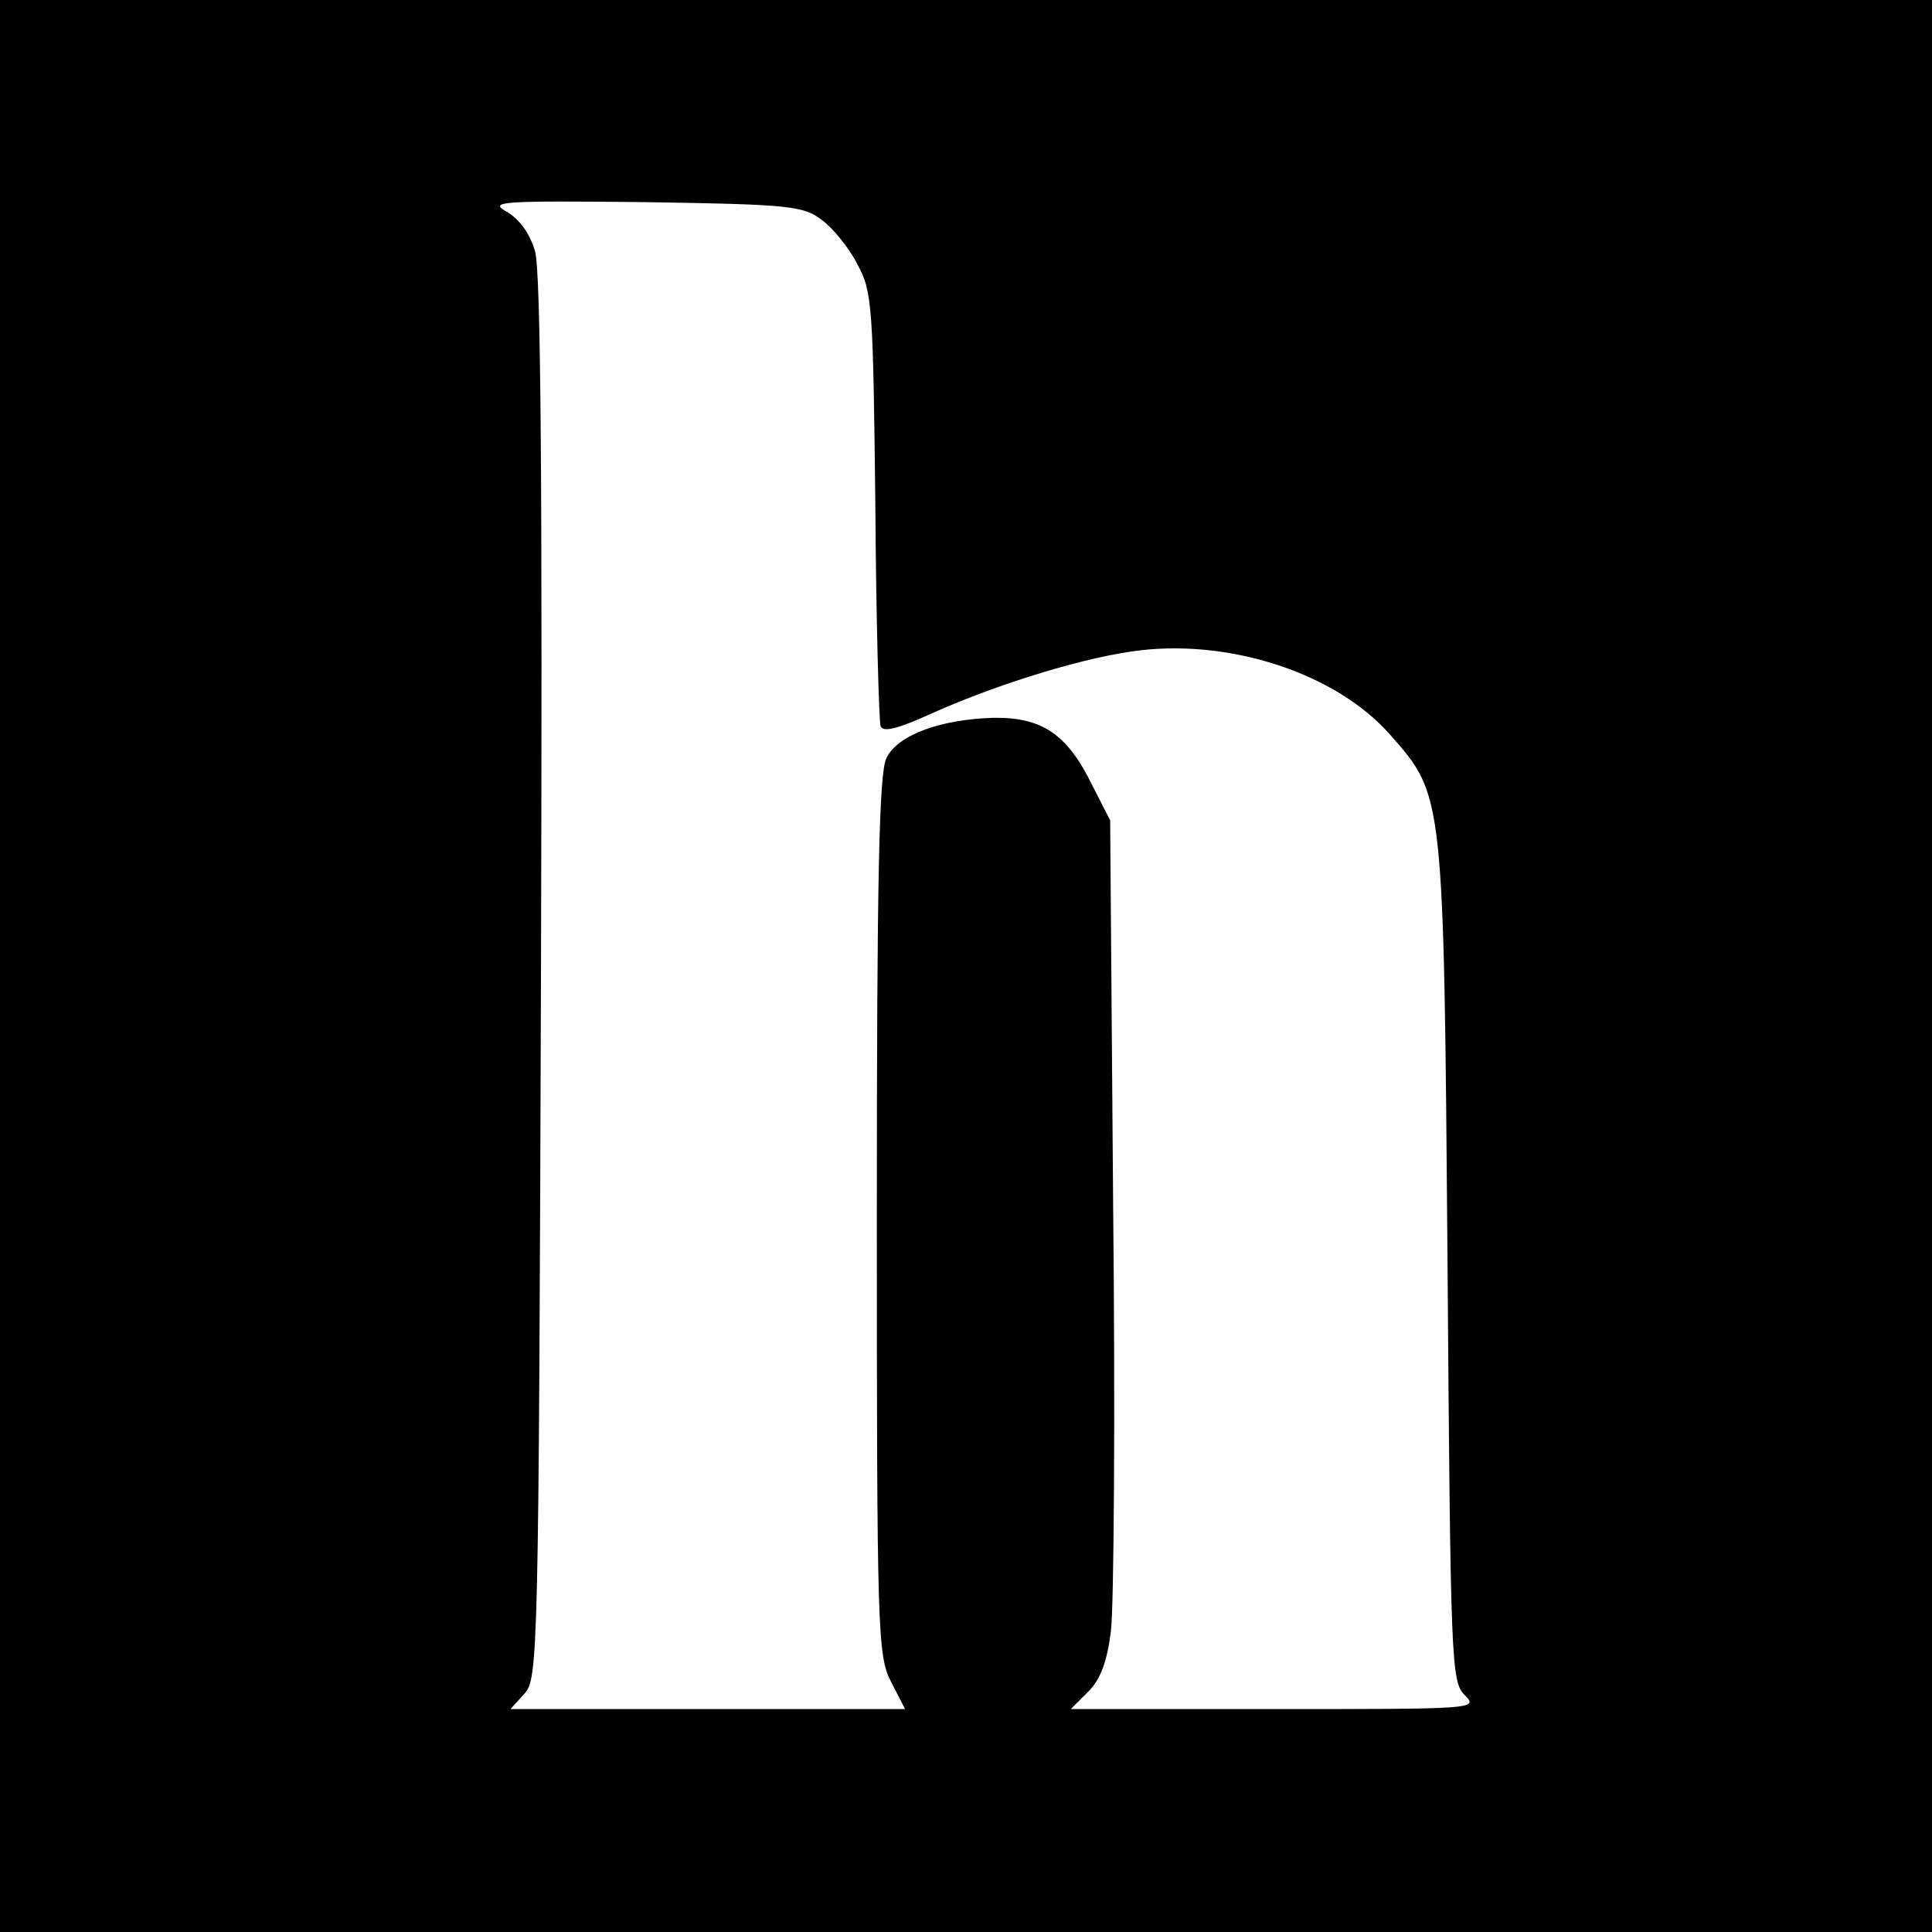
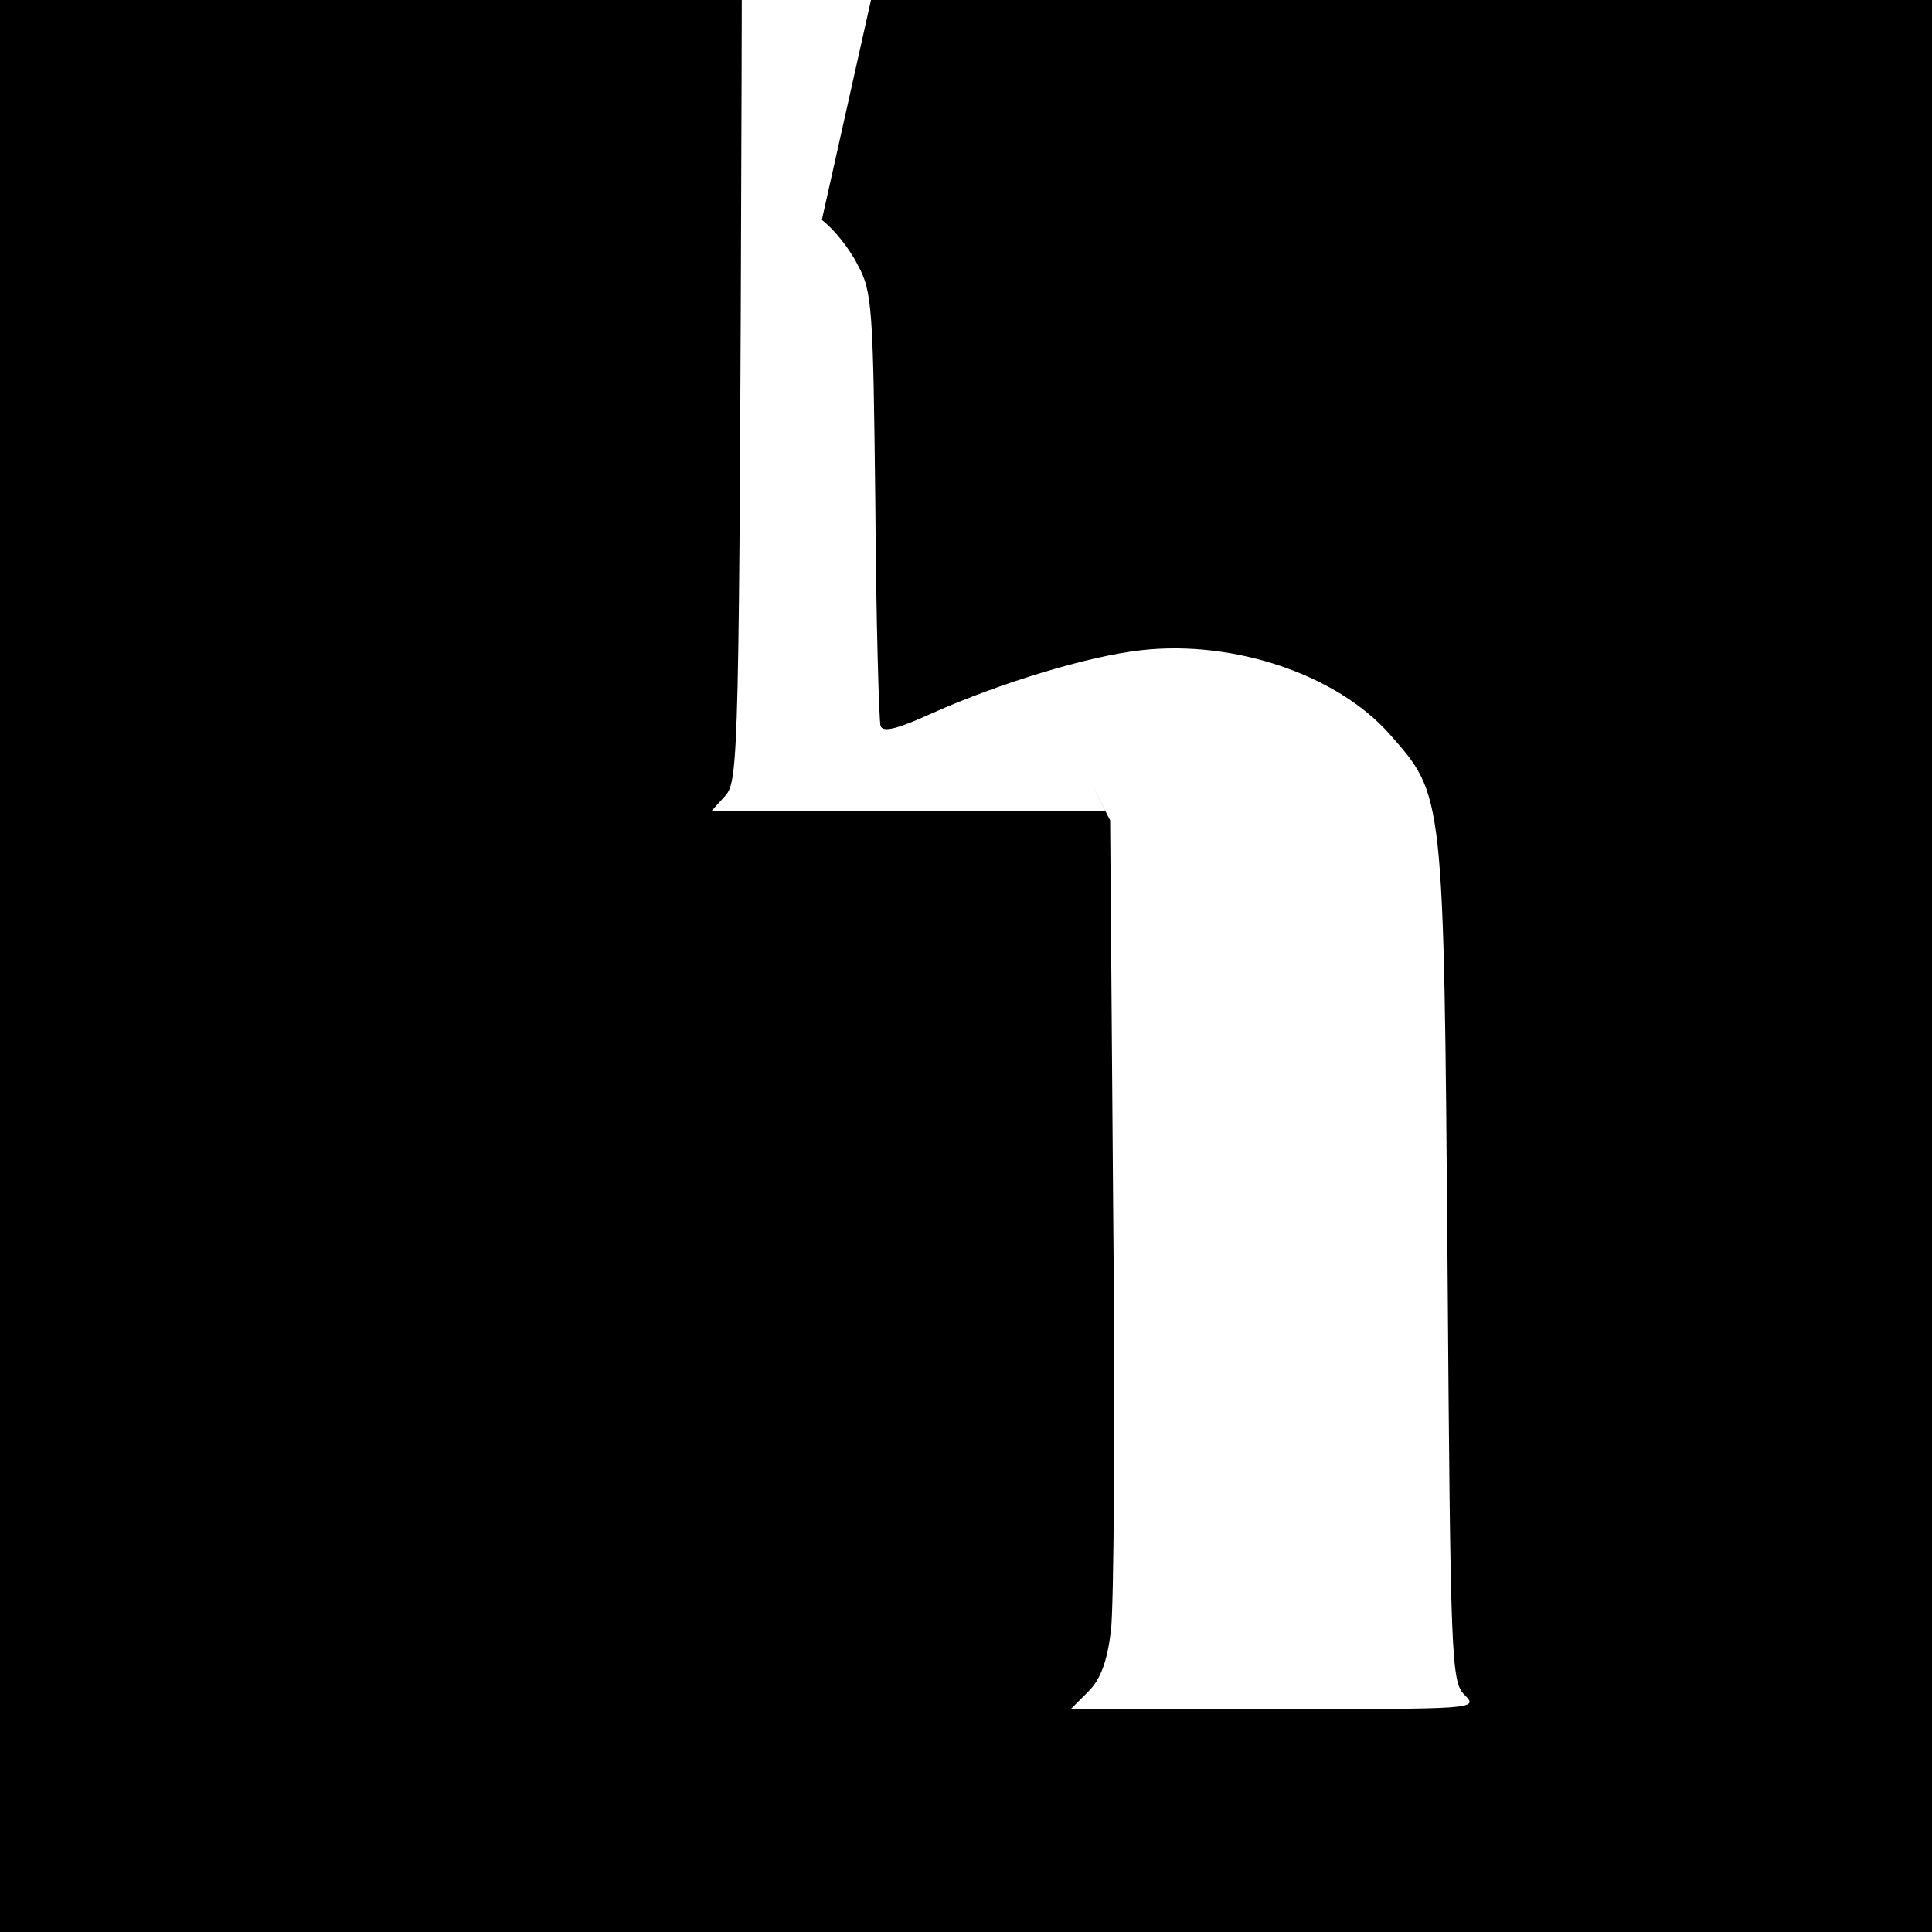
<svg xmlns="http://www.w3.org/2000/svg" version="1.0" width="260pt" height="260pt" viewBox="0 0 260 260" preserveAspectRatio="xMidYMid meet">
  <g transform="translate(0,260) scale(0.1,-0.1)" fill="#000000" stroke="none">
-     <path d="M0 1300 l0 -1300 1300 0 1300 0 0 1300 0 1300 -1300 0 -1300 0 0 -1300z m1106 1004 c15 -11 37 -38 48 -60 20 -36 21 -58 24 -324 1 -157 5 -291 7 -297 3 -9 23 -4 69 17 92 41 210 77 282 85 125 14 264 -33 335 -114 72 -82 72 -77 77 -709 4 -539 5 -565 23 -583 19 -19 15 -19 -256 -19 l-274 0 24 24 c16 16 25 40 30 81 4 31 6 290 3 574 l-4 517 -25 49 c-33 67 -67 90 -132 89 -71 -2 -129 -23 -144 -54 -10 -19 -13 -160 -13 -615 0 -560 1 -593 19 -628 l19 -37 -266 0 -265 0 19 21 c18 20 19 53 22 963 2 655 0 952 -8 978 -7 24 -21 43 -38 53 -25 14 -9 15 185 13 196 -3 214 -5 239 -24z" />
+     <path d="M0 1300 l0 -1300 1300 0 1300 0 0 1300 0 1300 -1300 0 -1300 0 0 -1300z m1106 1004 c15 -11 37 -38 48 -60 20 -36 21 -58 24 -324 1 -157 5 -291 7 -297 3 -9 23 -4 69 17 92 41 210 77 282 85 125 14 264 -33 335 -114 72 -82 72 -77 77 -709 4 -539 5 -565 23 -583 19 -19 15 -19 -256 -19 l-274 0 24 24 c16 16 25 40 30 81 4 31 6 290 3 574 l-4 517 -25 49 l19 -37 -266 0 -265 0 19 21 c18 20 19 53 22 963 2 655 0 952 -8 978 -7 24 -21 43 -38 53 -25 14 -9 15 185 13 196 -3 214 -5 239 -24z" />
  </g>
</svg>